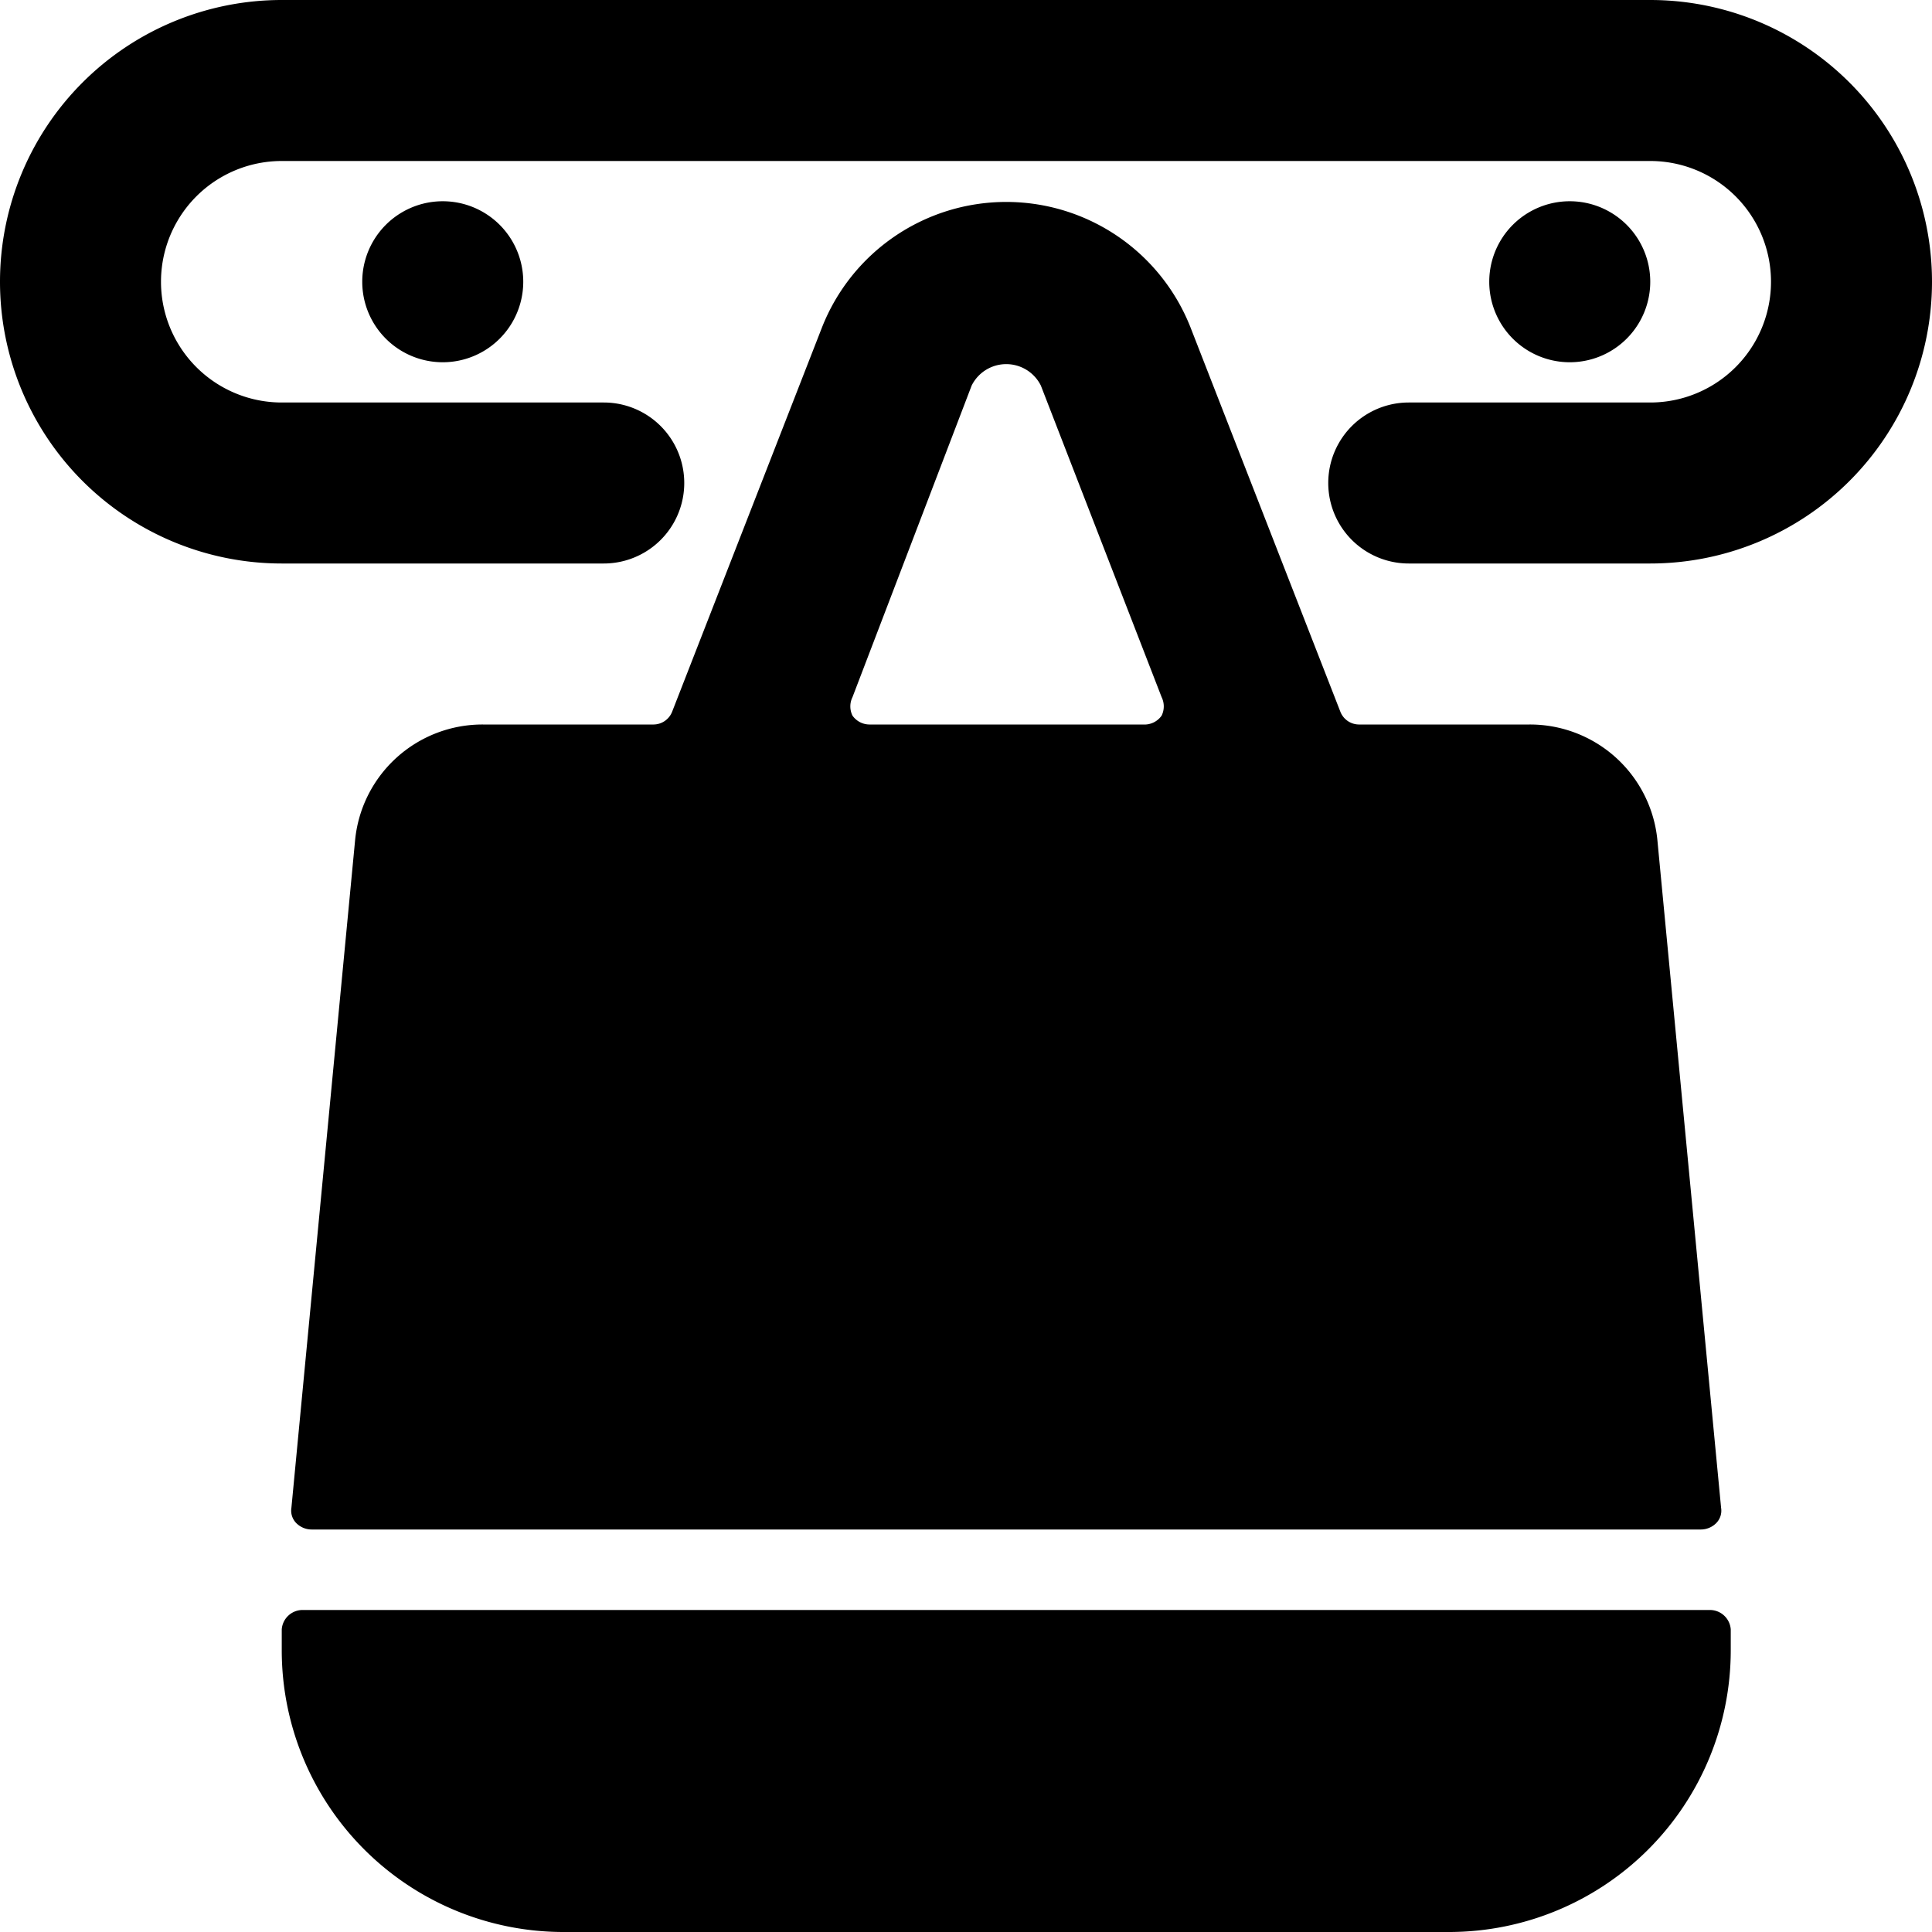
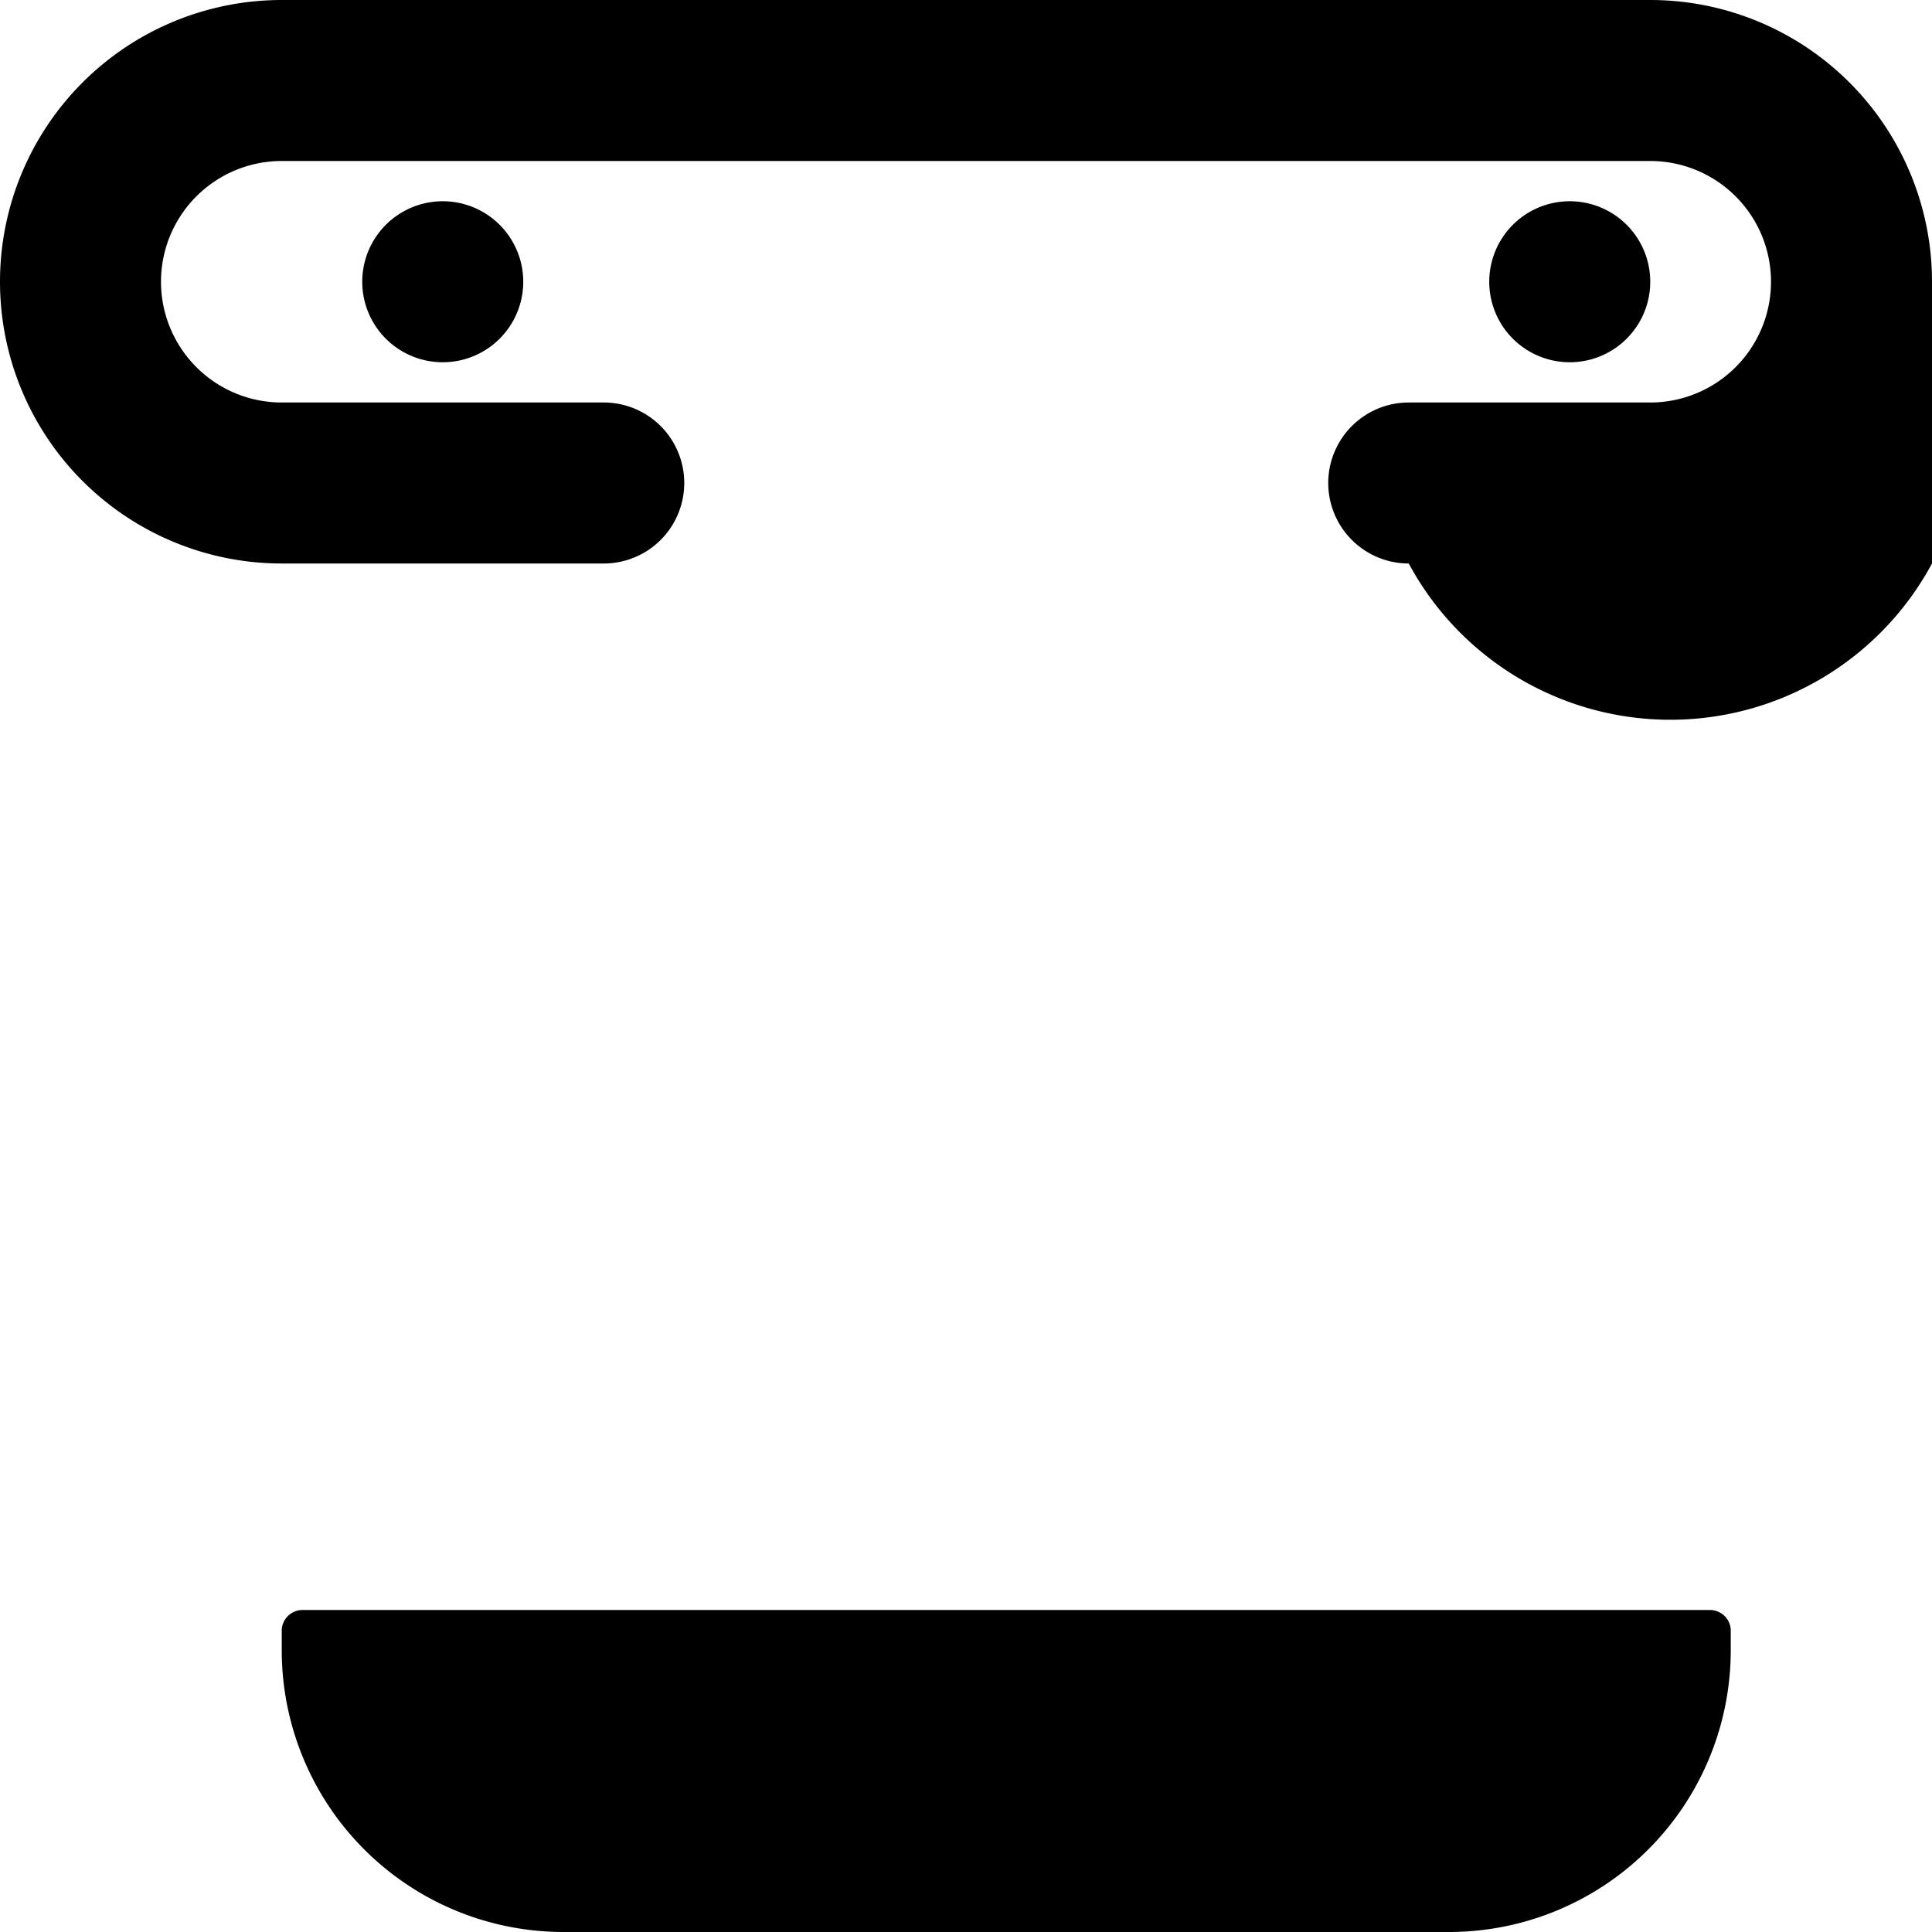
<svg xmlns="http://www.w3.org/2000/svg" viewBox="0 0 24 24">
  <g>
    <path d="M3.75 20a0.26 0.26 0 0 0 -0.25 0.24v0.26A3.5 3.5 0 0 0 7 24h11a3.5 3.5 0 0 0 3.5 -3.5v-0.26a0.26 0.26 0 0 0 -0.25 -0.24Z" fill="#000000" stroke-width="1" />
-     <path d="M21.13 19a0.27 0.27 0 0 0 0.19 -0.08 0.22 0.22 0 0 0 0.06 -0.19l-0.79 -8.28A1.59 1.59 0 0 0 19 9h-2.12a0.25 0.25 0 0 1 -0.23 -0.16l-1.86 -4.77a2.46 2.46 0 0 0 -4.58 0L8.35 8.84a0.25 0.25 0 0 1 -0.23 0.16H6a1.59 1.59 0 0 0 -1.59 1.45l-0.79 8.28a0.22 0.22 0 0 0 0.06 0.19 0.27 0.27 0 0 0 0.19 0.08ZM12.07 4.79a0.48 0.48 0 0 1 0.86 0l1.5 3.87a0.26 0.26 0 0 1 0 0.23 0.26 0.26 0 0 1 -0.23 0.11h-3.4a0.26 0.26 0 0 1 -0.21 -0.11 0.26 0.26 0 0 1 0 -0.23Z" fill="#000000" stroke-width="1" />
-     <path d="M24 3.5A3.5 3.5 0 0 0 20.5 0h-17a3.5 3.5 0 0 0 0 7h4a1 1 0 0 0 0 -2h-4a1.5 1.5 0 0 1 0 -3h17a1.5 1.5 0 0 1 0 3h-3a1 1 0 0 0 0 2h3A3.5 3.5 0 0 0 24 3.5Z" fill="#000000" stroke-width="1" />
+     <path d="M24 3.5A3.5 3.5 0 0 0 20.5 0h-17a3.5 3.5 0 0 0 0 7h4a1 1 0 0 0 0 -2h-4a1.5 1.5 0 0 1 0 -3h17a1.5 1.5 0 0 1 0 3h-3a1 1 0 0 0 0 2A3.5 3.5 0 0 0 24 3.5Z" fill="#000000" stroke-width="1" />
    <path d="M4.5 3.5a1 1 0 1 0 2 0 1 1 0 1 0 -2 0" fill="#000000" stroke-width="1" />
    <path d="M18.5 3.5a1 1 0 1 0 2 0 1 1 0 1 0 -2 0" fill="#000000" stroke-width="1" />
  </g>
</svg>